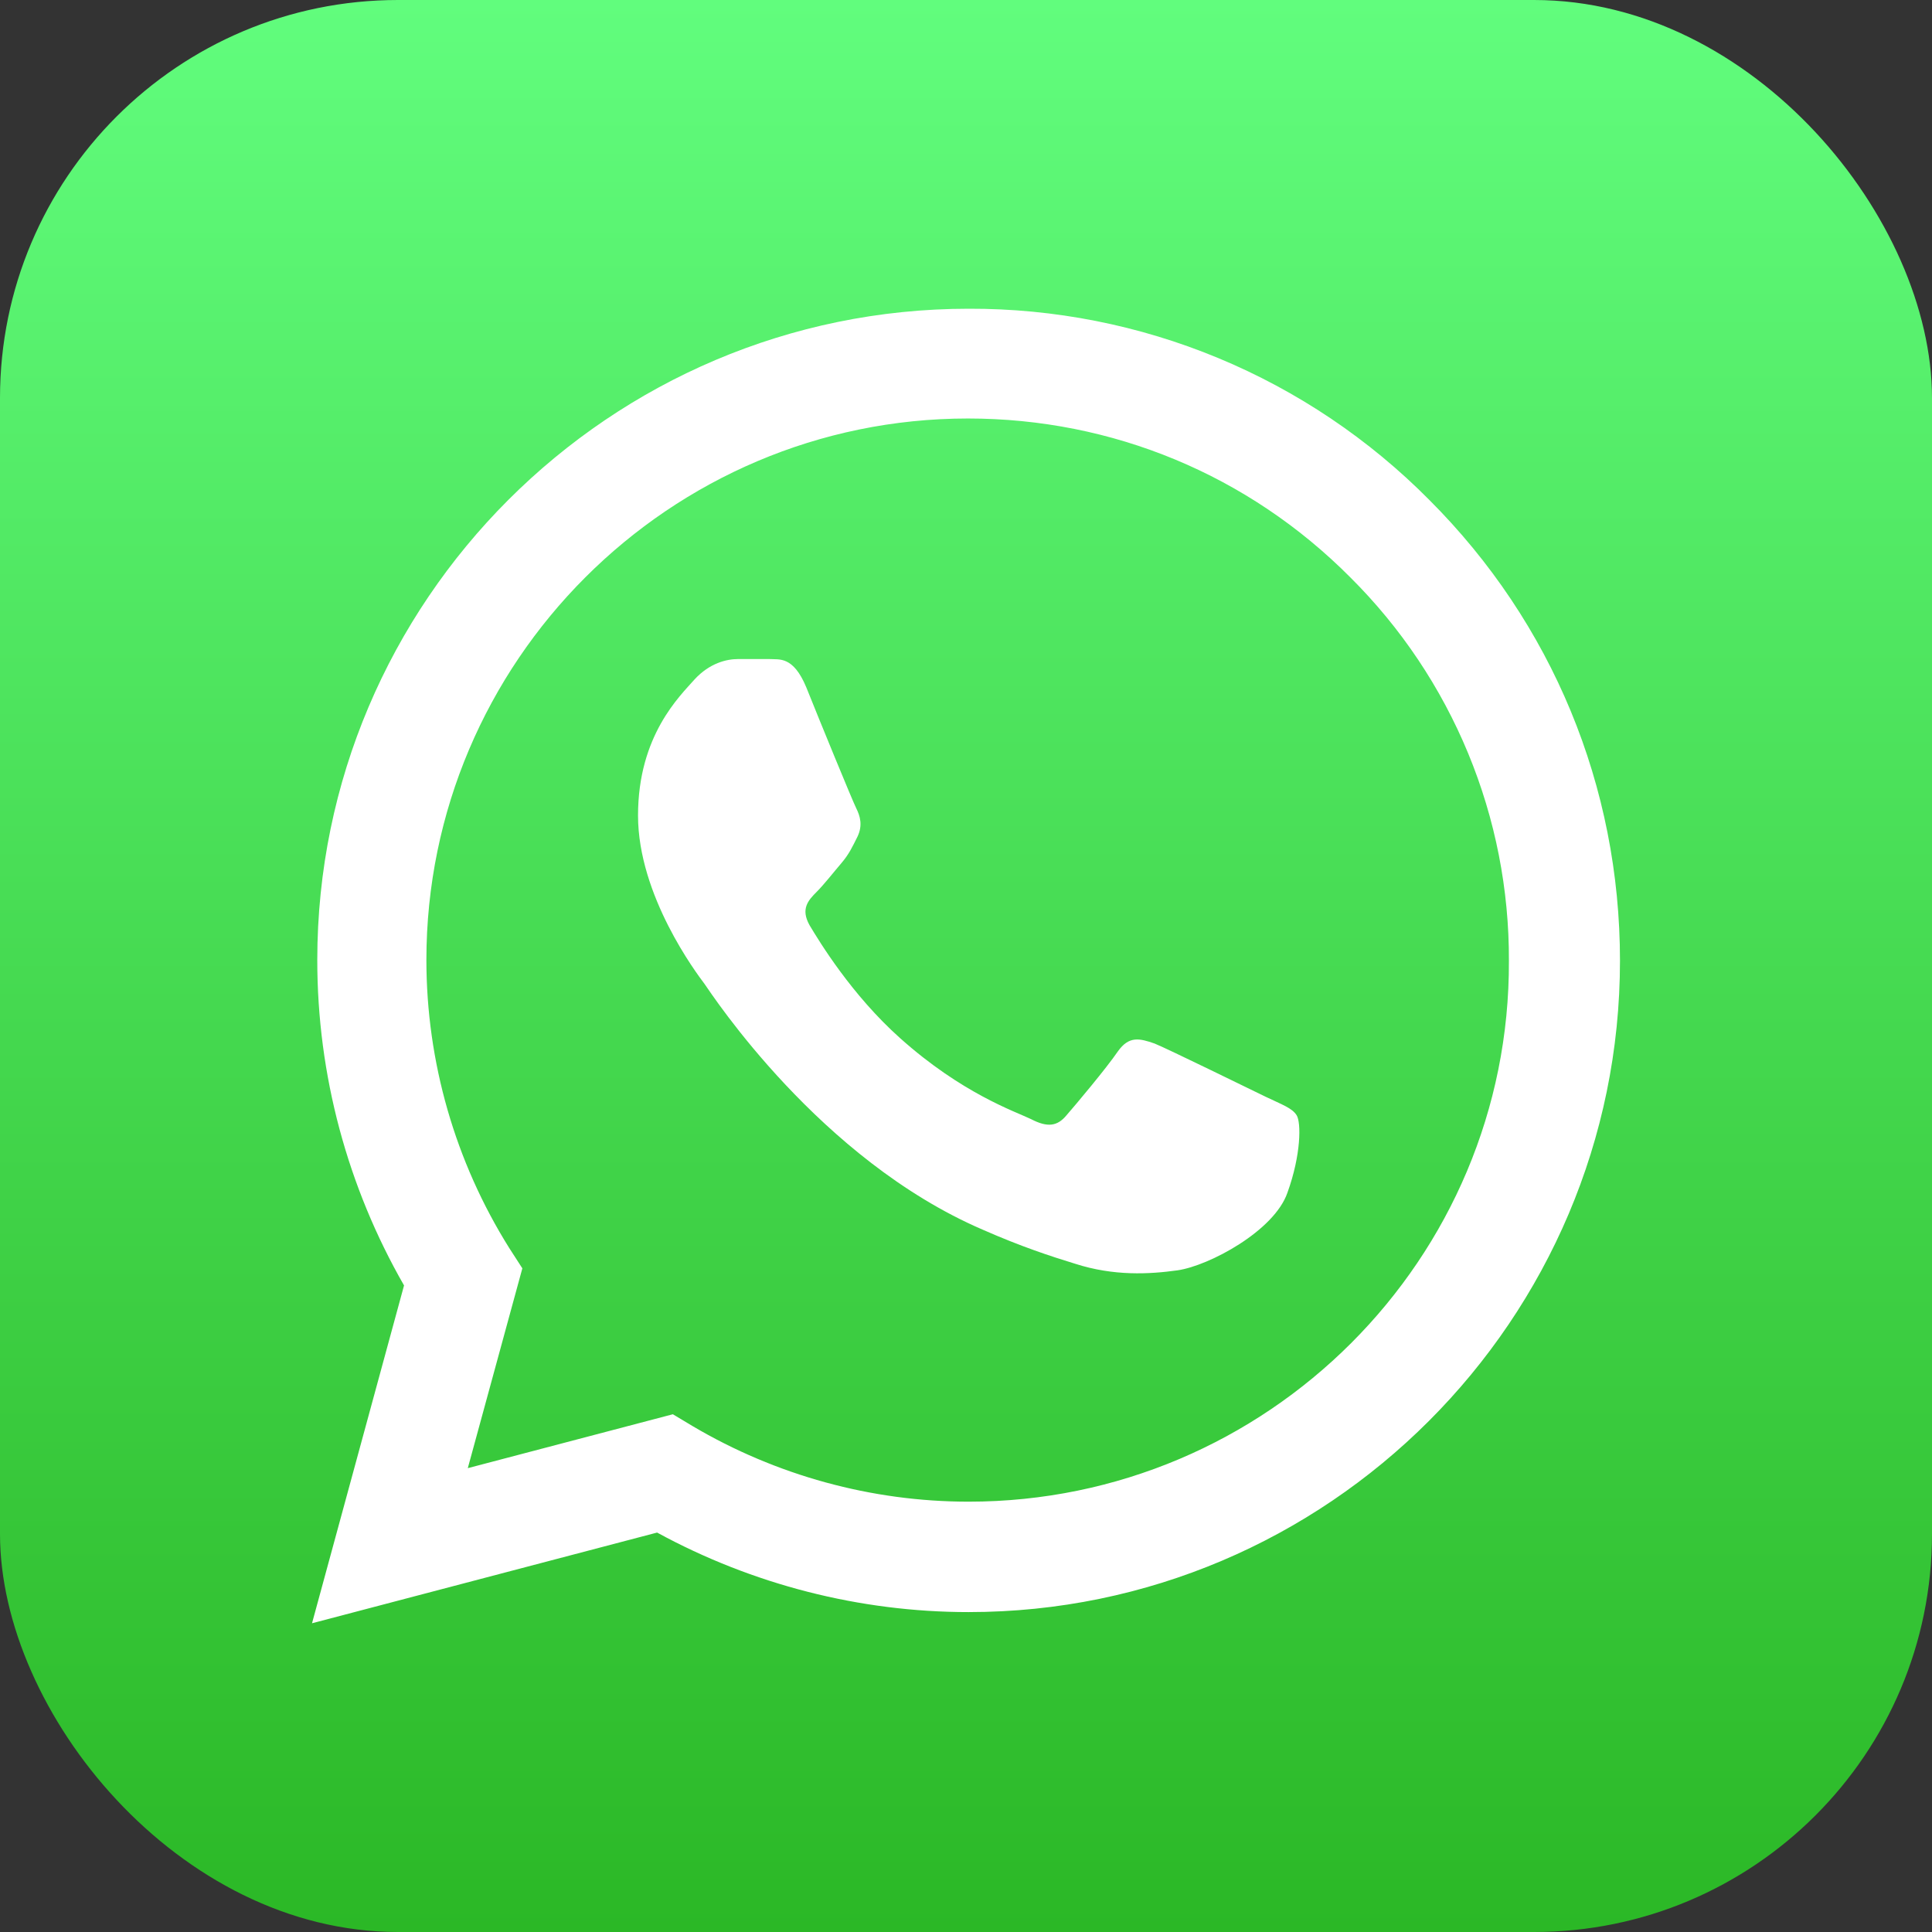
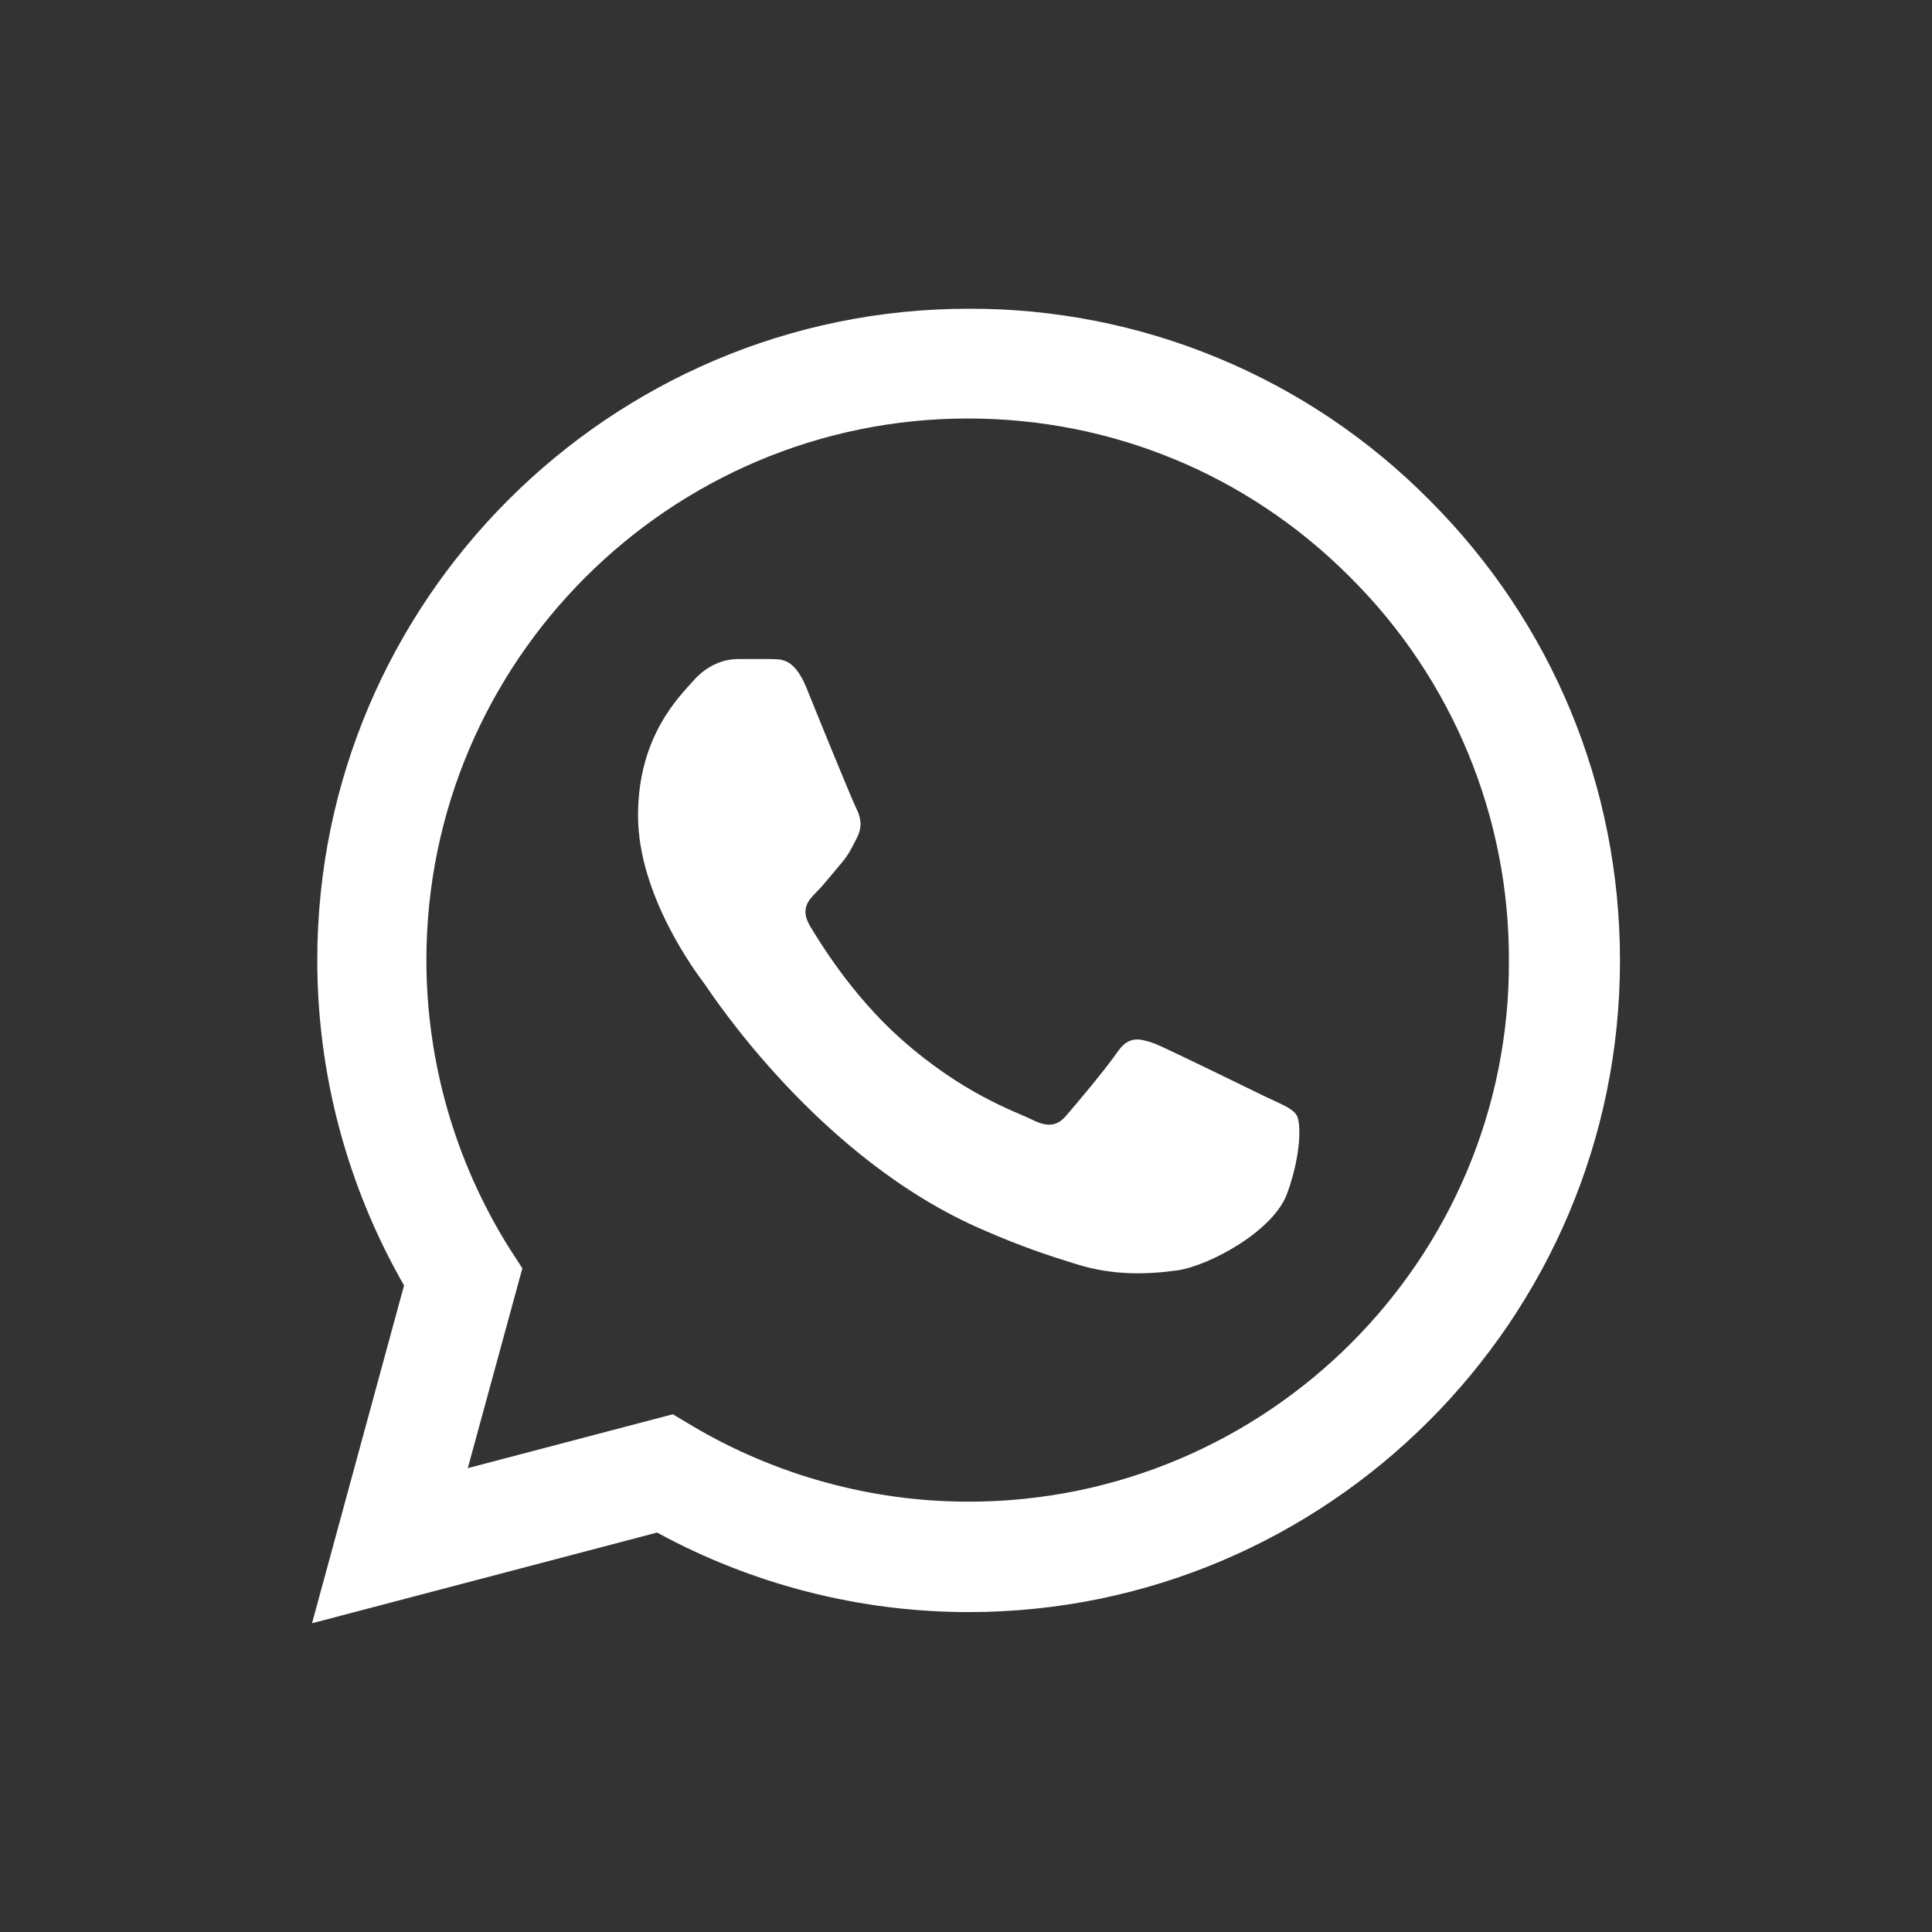
<svg xmlns="http://www.w3.org/2000/svg" width="534" height="534" viewBox="0 0 534 534" fill="none">
  <rect x="0" y="0" width="534" height="534" fill="#333333" stroke="none" />
-   <rect width="534" height="534" rx="110" fill="url(#paint0_linear_2811_370)" />
  <path d="M395.075 138.198C378.418 121.378 358.579 108.041 336.715 98.965C314.851 89.888 291.4 85.255 267.727 85.333C168.537 85.333 87.695 166.175 87.695 265.365C87.695 297.156 96.052 328.04 111.676 355.29L86.242 448.666L181.617 423.596C207.959 437.948 237.57 445.578 267.727 445.578C366.917 445.578 447.759 364.736 447.759 265.546C447.759 217.405 429.047 172.17 395.075 138.198ZM267.727 415.058C240.84 415.058 214.499 407.791 191.427 394.166L185.977 390.896L129.297 405.793L144.376 350.566L140.742 344.935C125.801 321.083 117.869 293.51 117.852 265.365C117.852 182.888 185.069 115.671 267.545 115.671C307.512 115.671 345.117 131.295 373.275 159.635C387.221 173.512 398.271 190.019 405.787 208.2C413.303 226.381 417.133 245.873 417.057 265.546C417.42 348.023 350.204 415.058 267.727 415.058ZM349.84 303.151C345.299 300.971 323.135 290.071 319.139 288.436C314.96 286.983 312.054 286.256 308.965 290.616C305.877 295.158 297.339 305.331 294.795 308.238C292.252 311.326 289.527 311.69 284.985 309.328C280.444 307.148 265.91 302.243 248.834 286.983C235.39 274.993 226.489 260.278 223.764 255.736C221.22 251.195 223.4 248.833 225.762 246.471C227.76 244.473 230.304 241.203 232.484 238.66C234.664 236.116 235.572 234.118 237.026 231.211C238.479 228.123 237.752 225.58 236.662 223.4C235.572 221.22 226.489 199.056 222.855 189.973C219.222 181.253 215.407 182.343 212.682 182.161H203.962C200.874 182.161 196.15 183.251 191.972 187.793C187.976 192.335 176.349 203.235 176.349 225.398C176.349 247.561 192.517 268.998 194.697 271.905C196.877 274.993 226.489 320.41 271.542 339.848C282.26 344.571 290.617 347.296 297.157 349.295C307.875 352.746 317.685 352.201 325.497 351.111C334.217 349.84 352.202 340.211 355.835 329.675C359.65 319.138 359.65 310.236 358.379 308.238C357.107 306.24 354.382 305.331 349.84 303.151Z" fill="white" />
  <defs>
    <linearGradient id="paint0_linear_2811_370" x1="267" y1="0" x2="267" y2="534" gradientUnits="userSpaceOnUse">
      <stop stop-color="#61FD7D" />
      <stop offset="1" stop-color="#2BB826" />
    </linearGradient>
  </defs>
</svg>